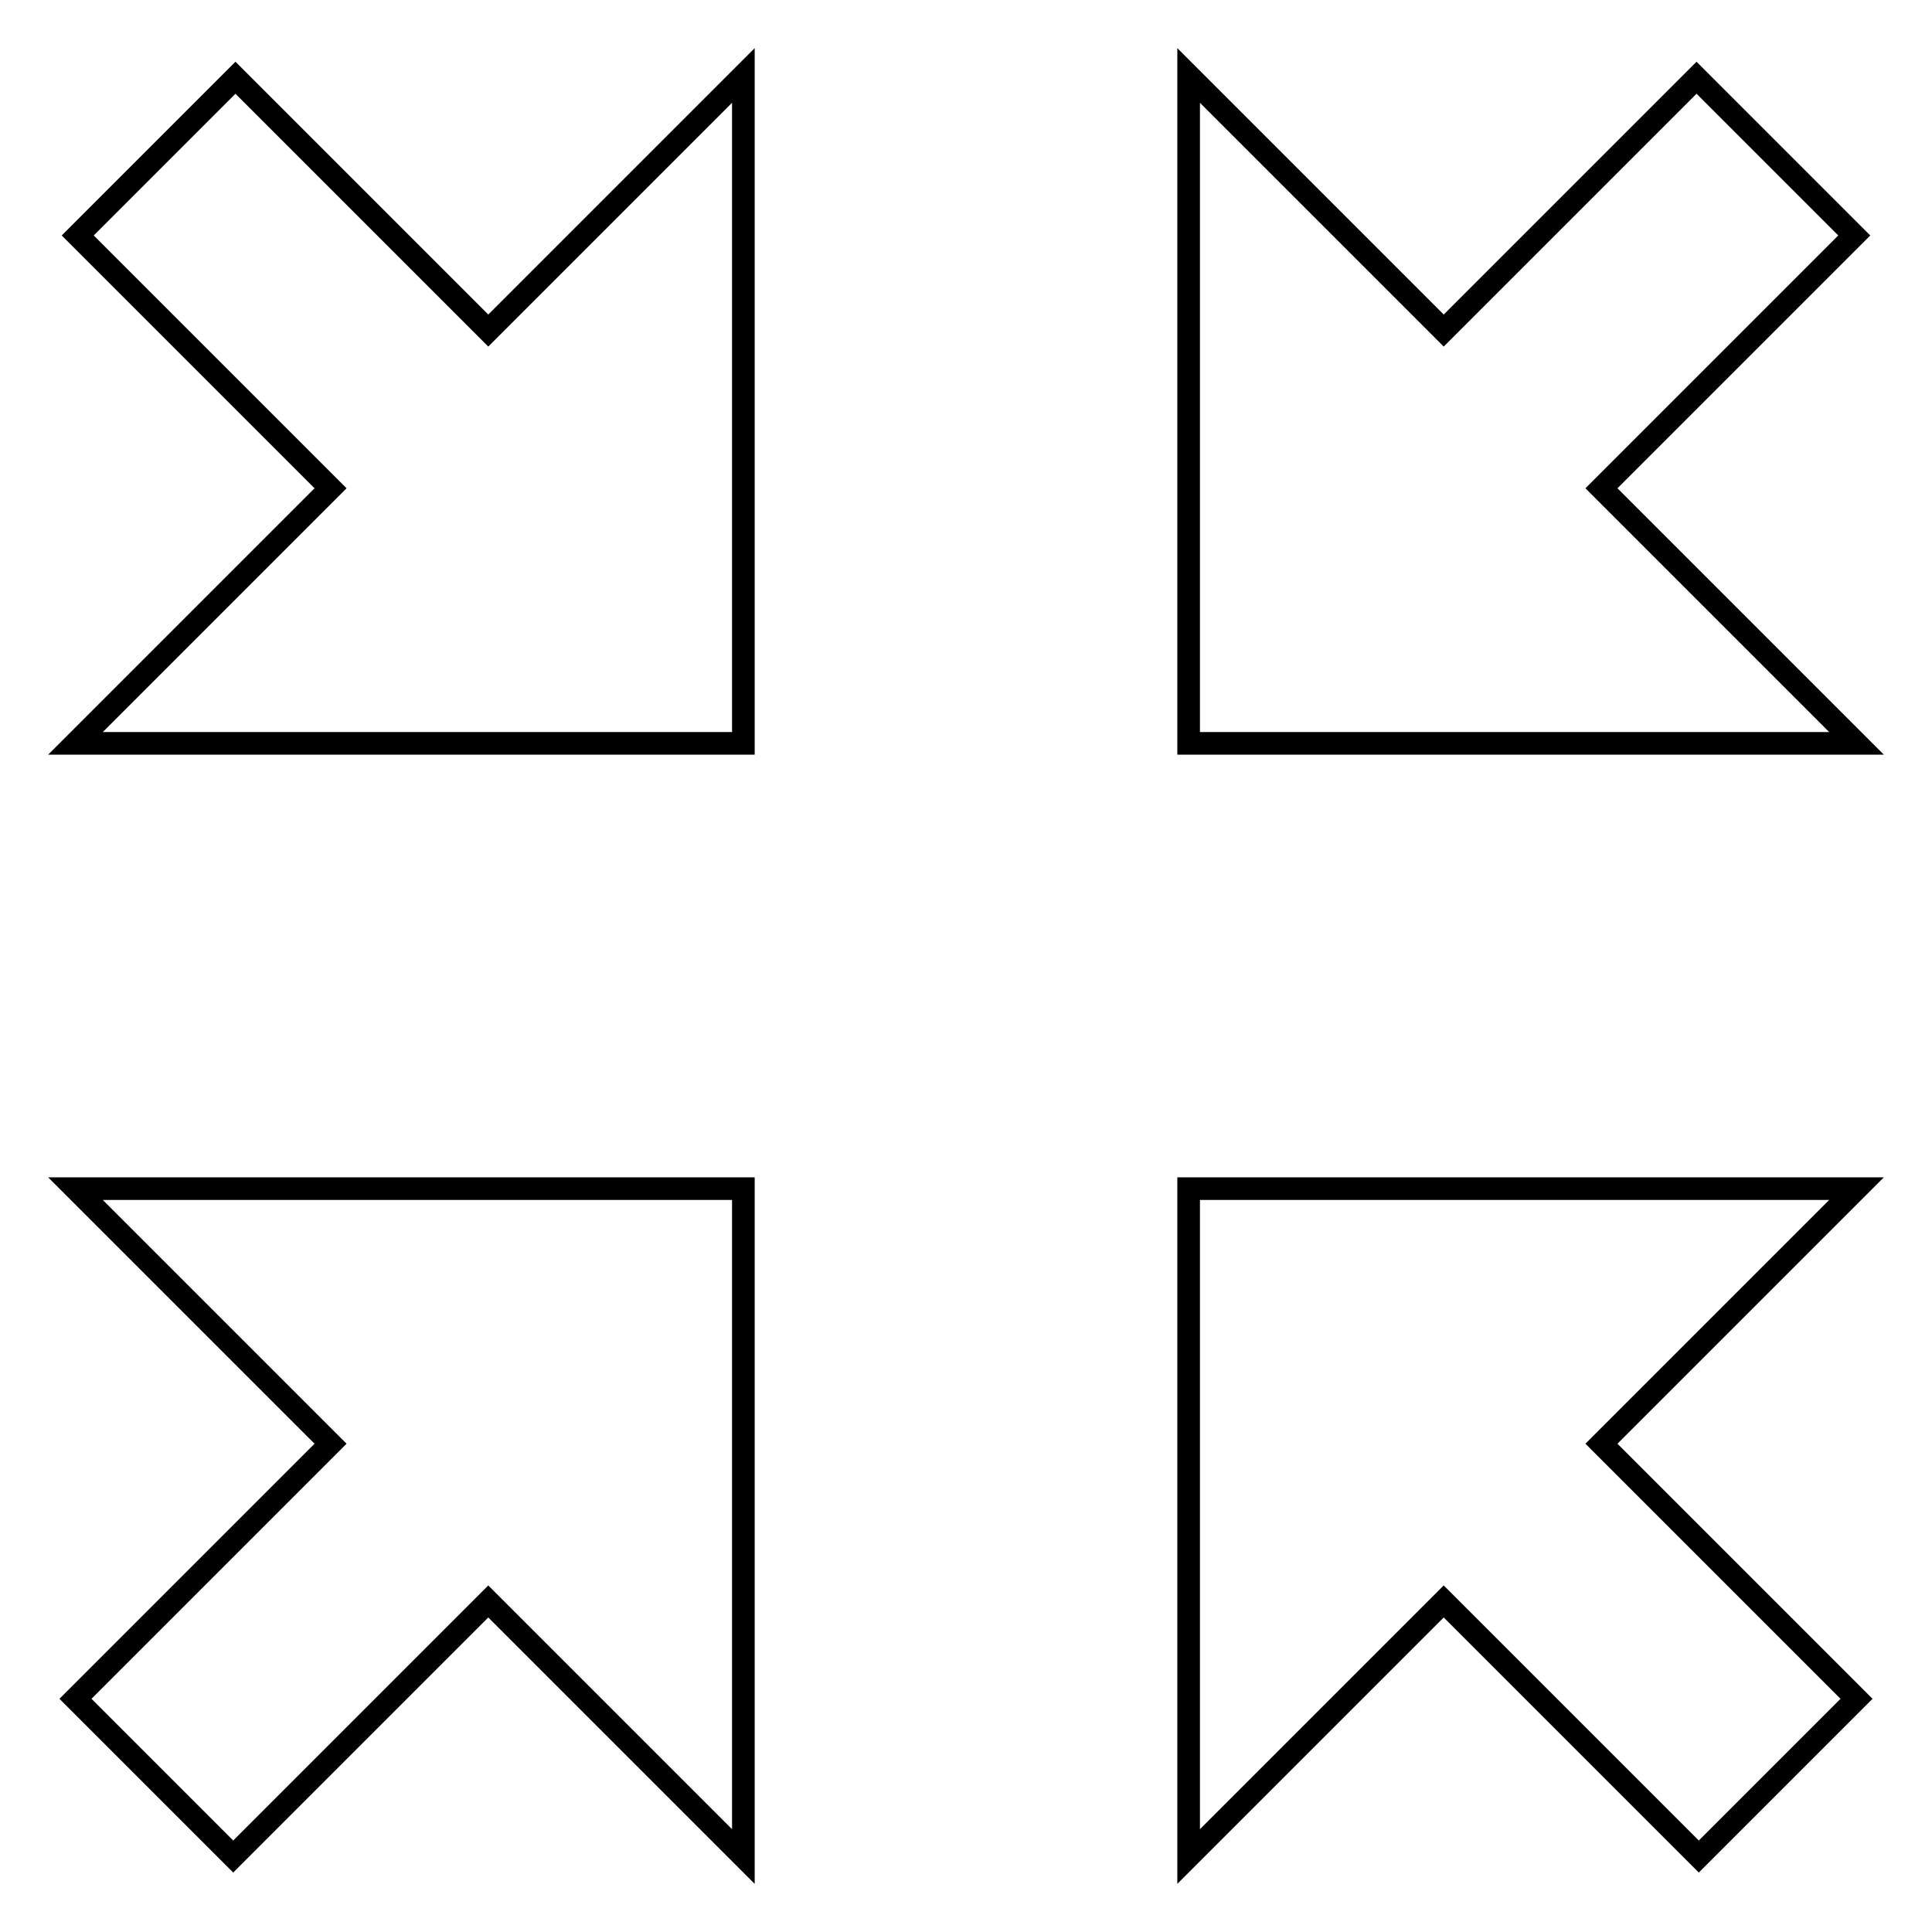
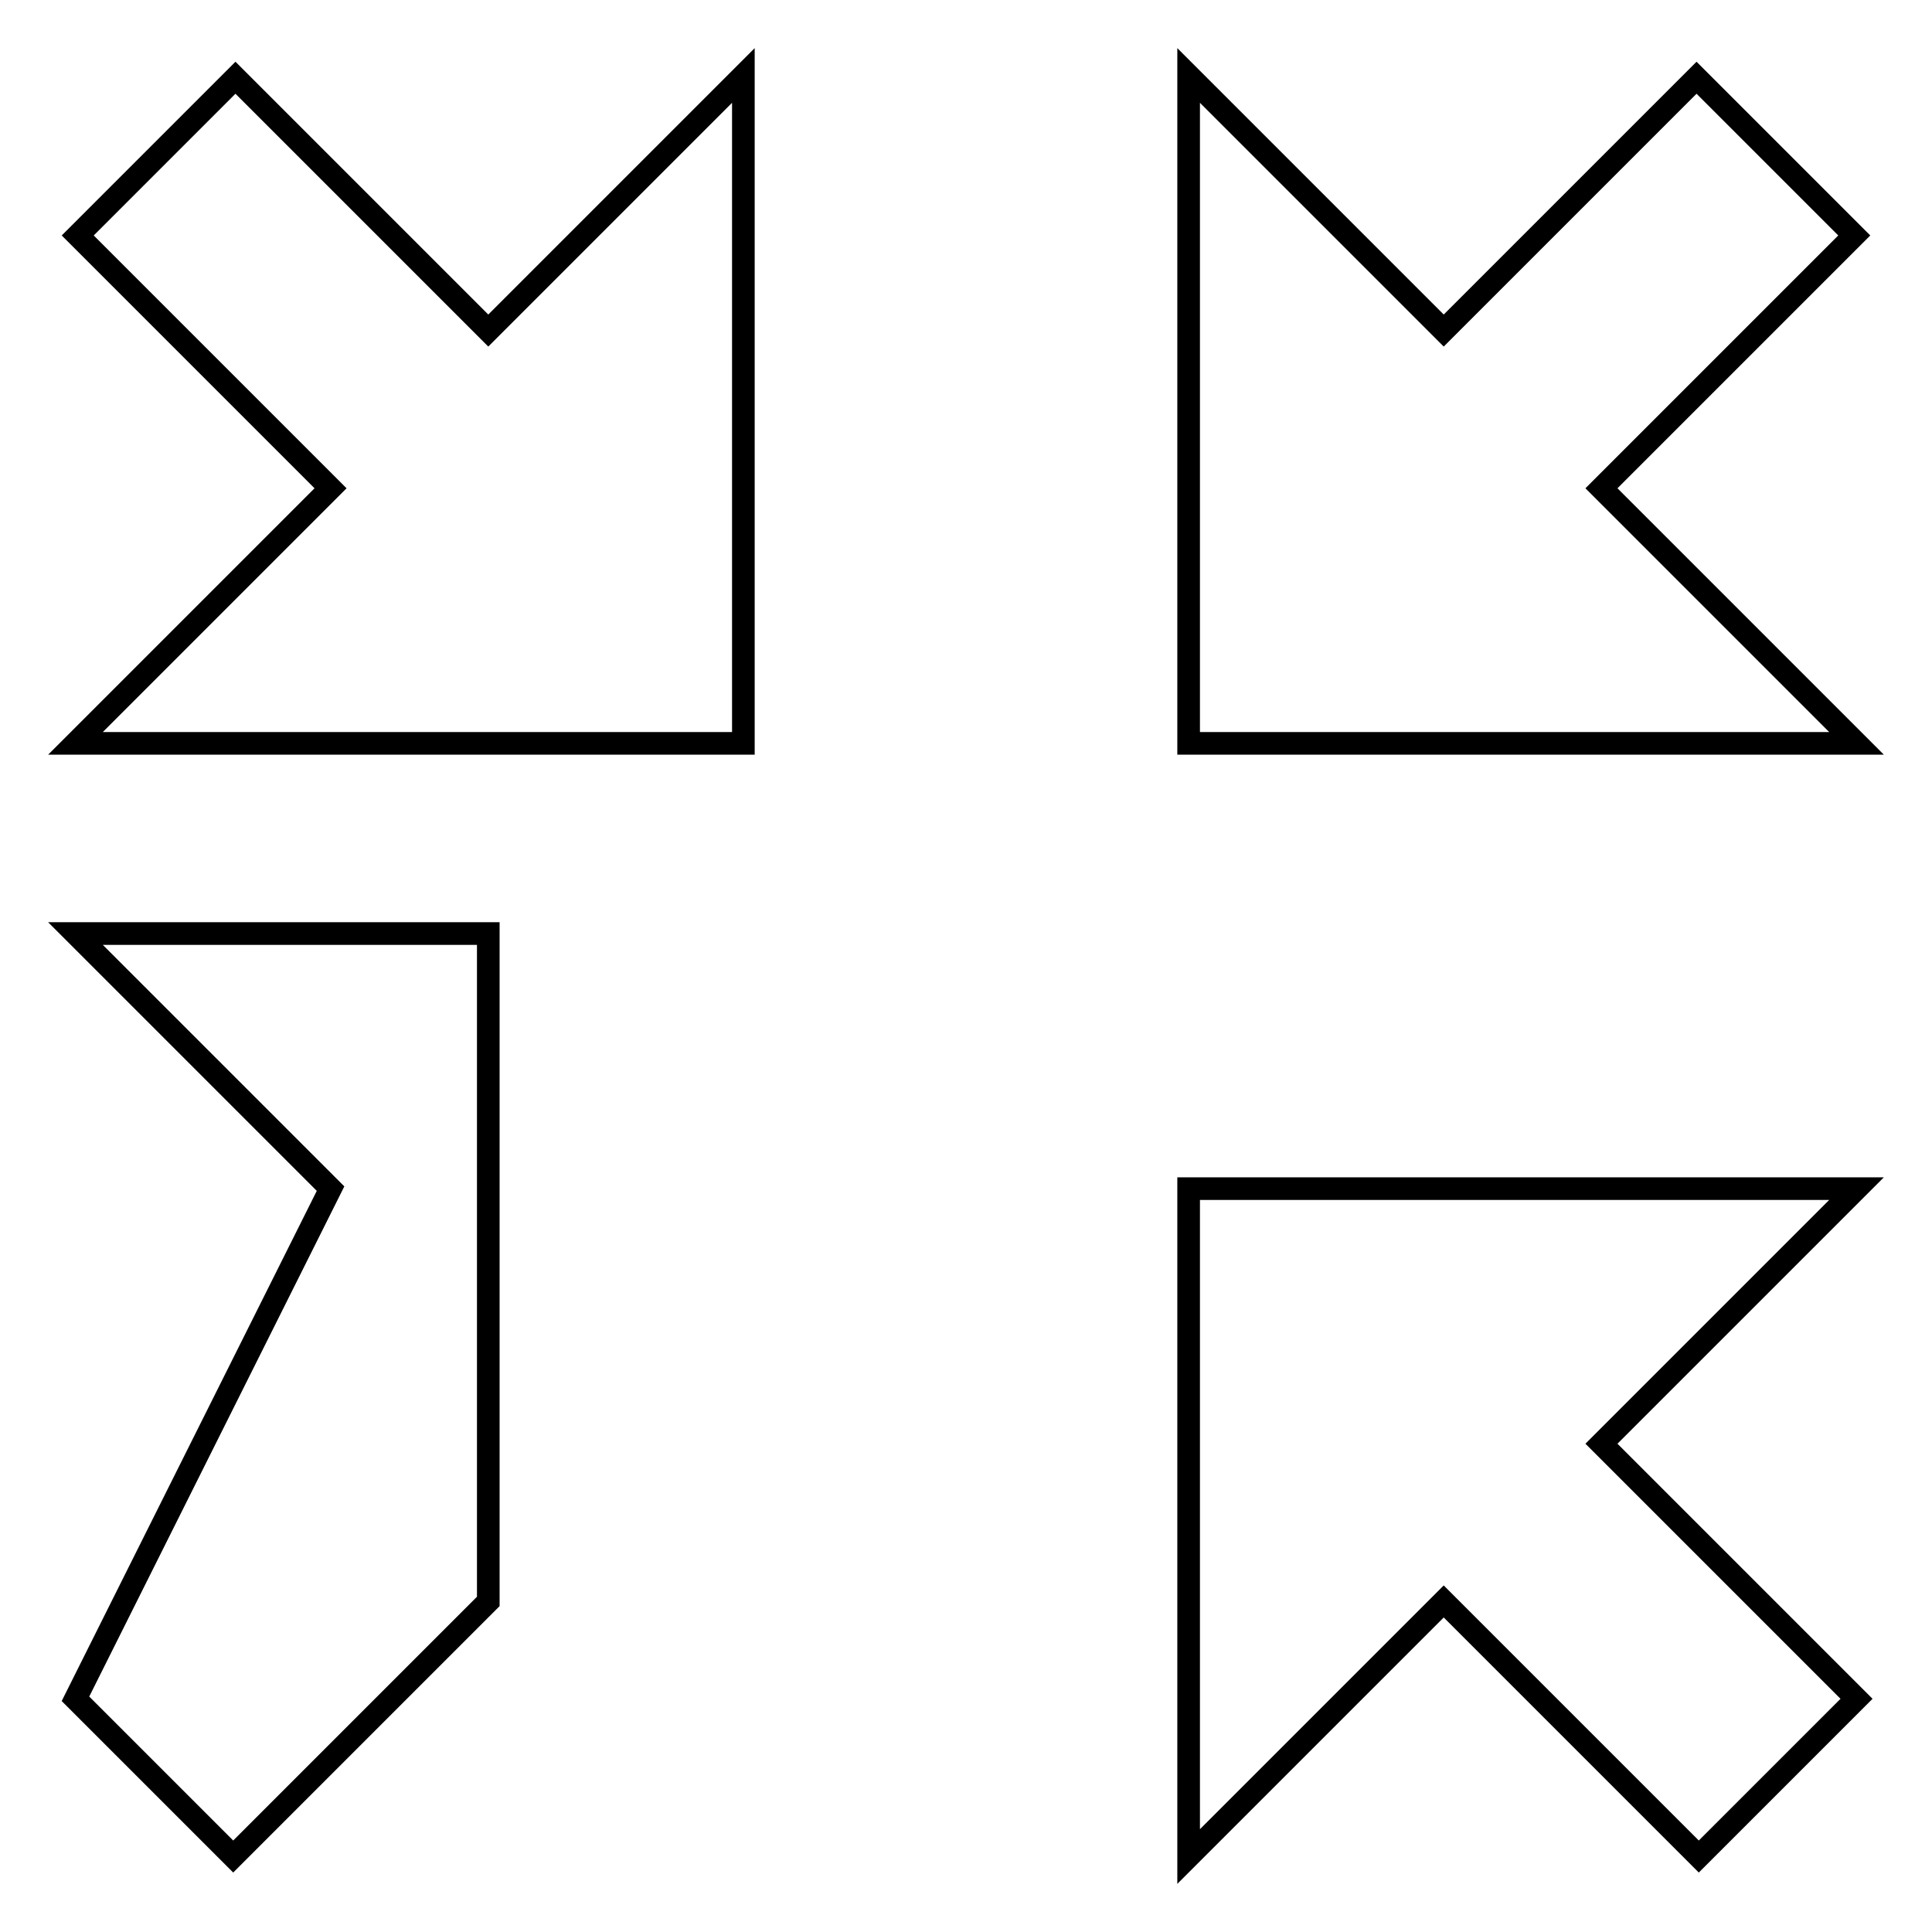
<svg xmlns="http://www.w3.org/2000/svg" version="1.1" x="0px" y="0px" viewBox="0 0 256 256" enable-background="new 0 0 256 256" xml:space="preserve">
  <g>
    <g>
-       <path stroke-width="3" fill-opacity="0" stroke="#000000" d="M191.3,212.2l33.8,33.8l20.9-20.9l-33.8-33.8l33.8-33.8h-88.5V246L191.3,212.2z M10,98.5h88.5V10L64.7,43.8L31.2,10.3L10.3,31.2l33.5,33.5L10,98.5z M10,225.1L30.9,246l33.8-33.8L98.5,246v-88.5H10l33.8,33.8L10,225.1z M157.5,98.5H246l-33.8-33.8l33.5-33.5l-20.9-20.9l-33.5,33.5L157.5,10V98.5z" />
+       <path stroke-width="3" fill-opacity="0" stroke="#000000" d="M191.3,212.2l33.8,33.8l20.9-20.9l-33.8-33.8l33.8-33.8h-88.5V246L191.3,212.2z M10,98.5h88.5V10L64.7,43.8L31.2,10.3L10.3,31.2l33.5,33.5L10,98.5z M10,225.1L30.9,246l33.8-33.8v-88.5H10l33.8,33.8L10,225.1z M157.5,98.5H246l-33.8-33.8l33.5-33.5l-20.9-20.9l-33.5,33.5L157.5,10V98.5z" />
    </g>
  </g>
</svg>